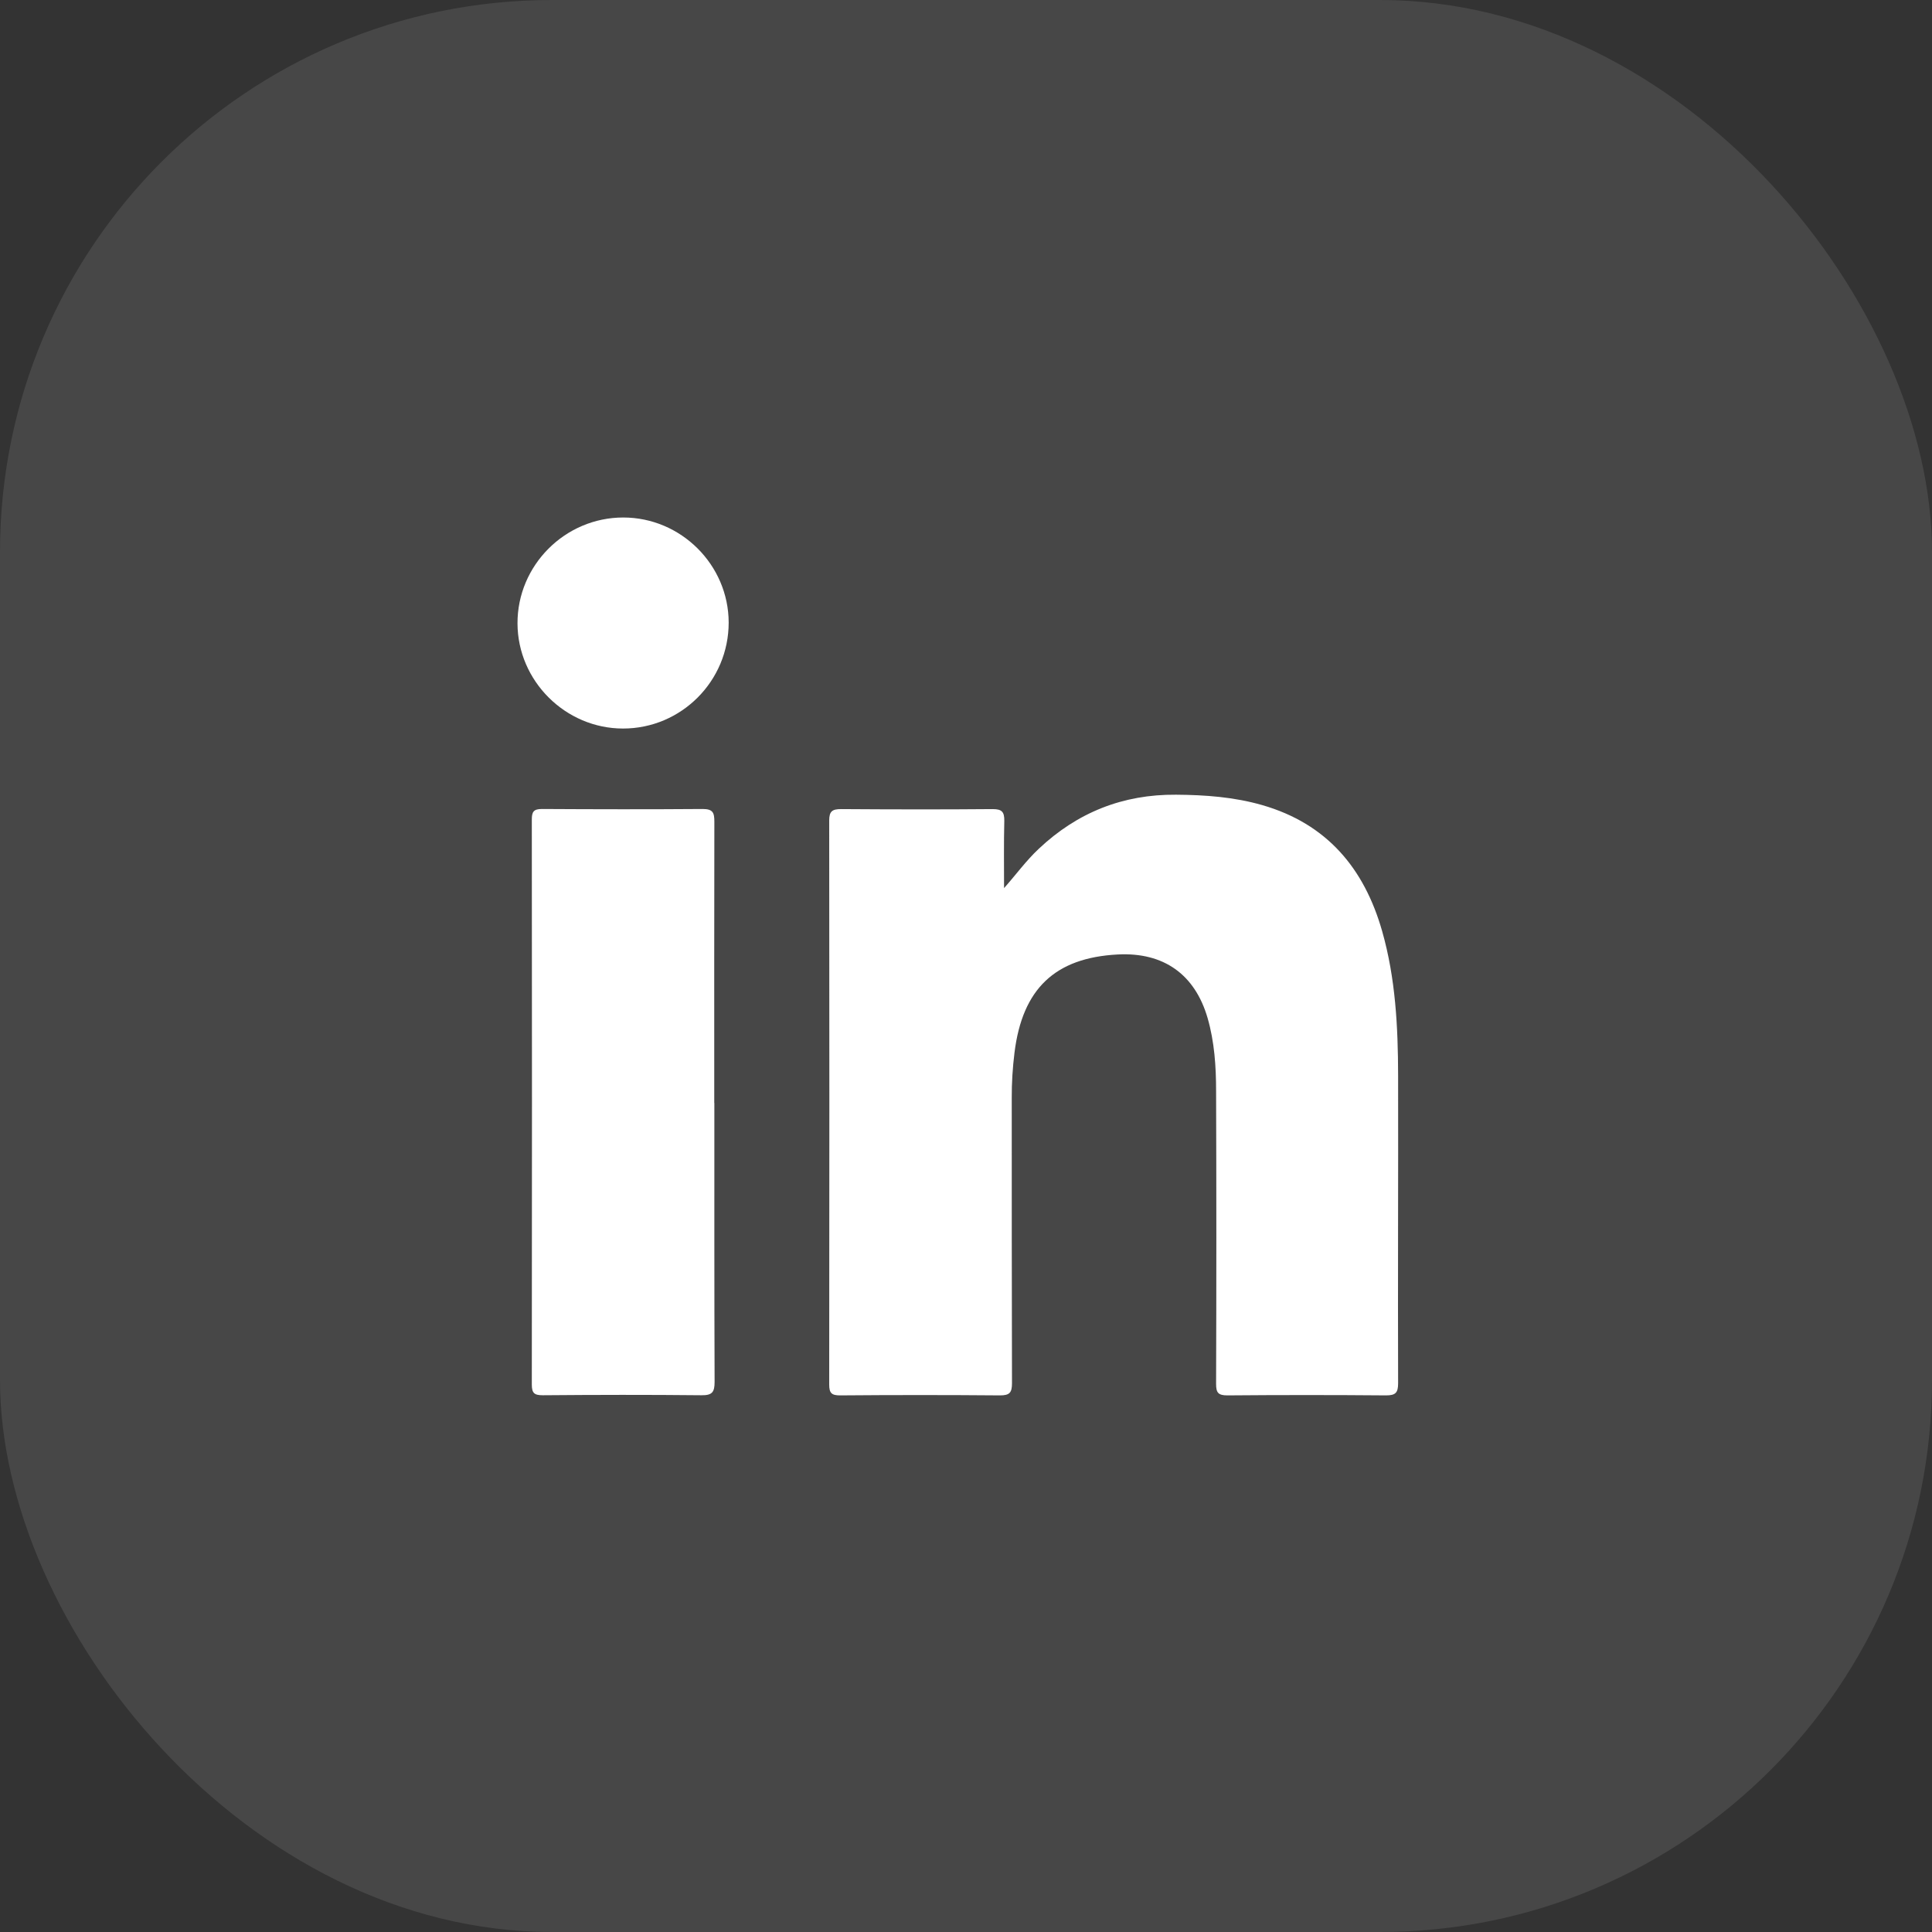
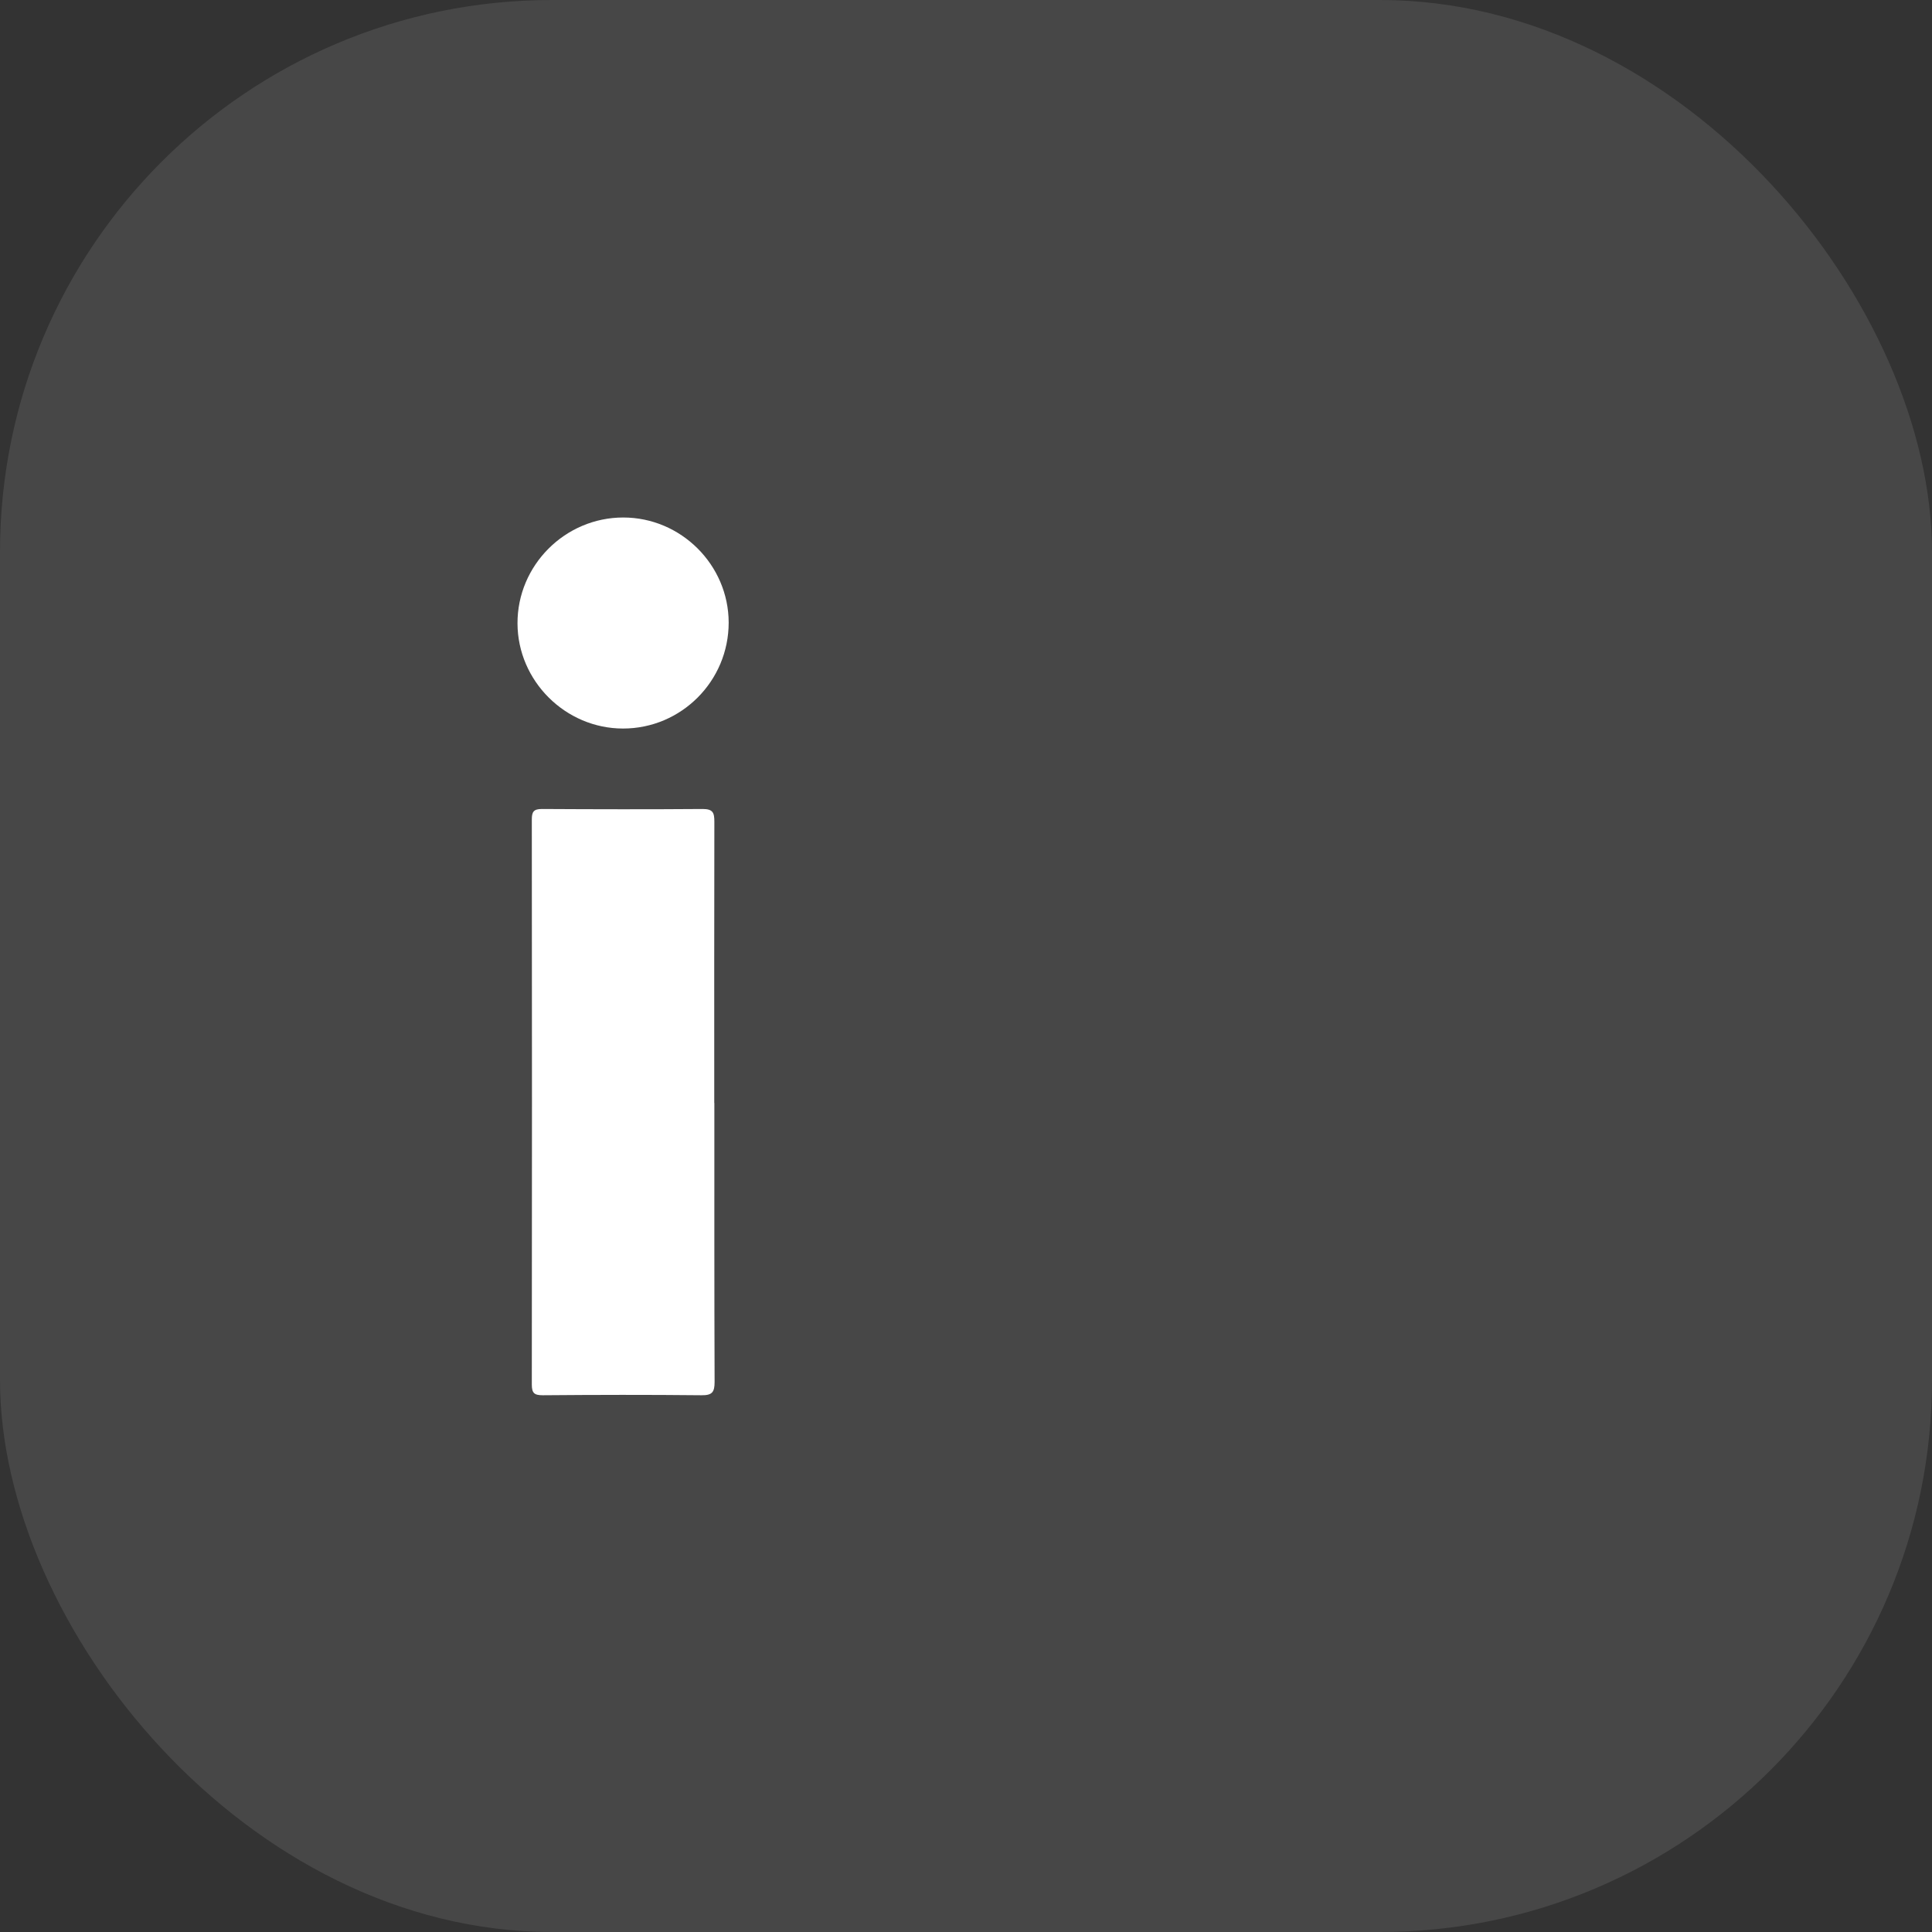
<svg xmlns="http://www.w3.org/2000/svg" width="56" height="56" viewBox="0 0 56 56" fill="none">
  <rect x="0" y="0" width="56" height="56" fill="#333333" stroke="none" />
  <rect width="56" height="56" rx="16" fill="white" fill-opacity="0.1" />
-   <path d="M29.1 25.746C29.454 25.347 29.744 24.945 30.108 24.604C31.224 23.551 32.545 23.022 34.089 23.035C34.937 23.041 35.773 23.102 36.589 23.337C38.458 23.877 39.542 25.165 40.062 26.989C40.452 28.358 40.522 29.764 40.525 31.174C40.531 34.147 40.515 37.123 40.525 40.095C40.525 40.373 40.448 40.446 40.174 40.446C38.643 40.433 37.109 40.433 35.578 40.446C35.307 40.446 35.249 40.366 35.249 40.111C35.259 37.282 35.259 34.453 35.249 31.621C35.249 30.913 35.202 30.201 35.004 29.512C34.637 28.243 33.728 27.596 32.398 27.666C30.58 27.761 29.636 28.661 29.406 30.508C29.352 30.948 29.323 31.391 29.326 31.834C29.326 34.587 29.326 37.34 29.333 40.092C29.333 40.366 29.266 40.446 28.985 40.446C27.442 40.433 25.898 40.433 24.354 40.446C24.105 40.446 24.035 40.382 24.035 40.13C24.041 34.683 24.041 29.232 24.035 23.784C24.035 23.513 24.125 23.452 24.38 23.452C25.844 23.462 27.311 23.465 28.775 23.452C29.046 23.452 29.113 23.538 29.11 23.794C29.094 24.444 29.103 25.095 29.103 25.749L29.1 25.746Z" fill="white" />
  <path d="M20.706 31.971C20.706 34.666 20.703 37.361 20.713 40.056C20.713 40.356 20.64 40.446 20.33 40.442C18.799 40.426 17.268 40.429 15.734 40.442C15.488 40.442 15.415 40.382 15.415 40.13C15.421 34.672 15.421 29.215 15.415 23.755C15.415 23.528 15.469 23.449 15.709 23.449C17.262 23.458 18.815 23.461 20.368 23.449C20.668 23.449 20.706 23.56 20.706 23.819C20.7 26.536 20.703 29.253 20.703 31.971H20.706Z" fill="white" />
  <path d="M21.121 18.046C21.121 19.74 19.749 21.117 18.059 21.117C16.391 21.117 15.006 19.74 15 18.072C14.994 16.387 16.378 15 18.065 15C19.74 15 21.117 16.375 21.121 18.043V18.046Z" fill="white" />
</svg>